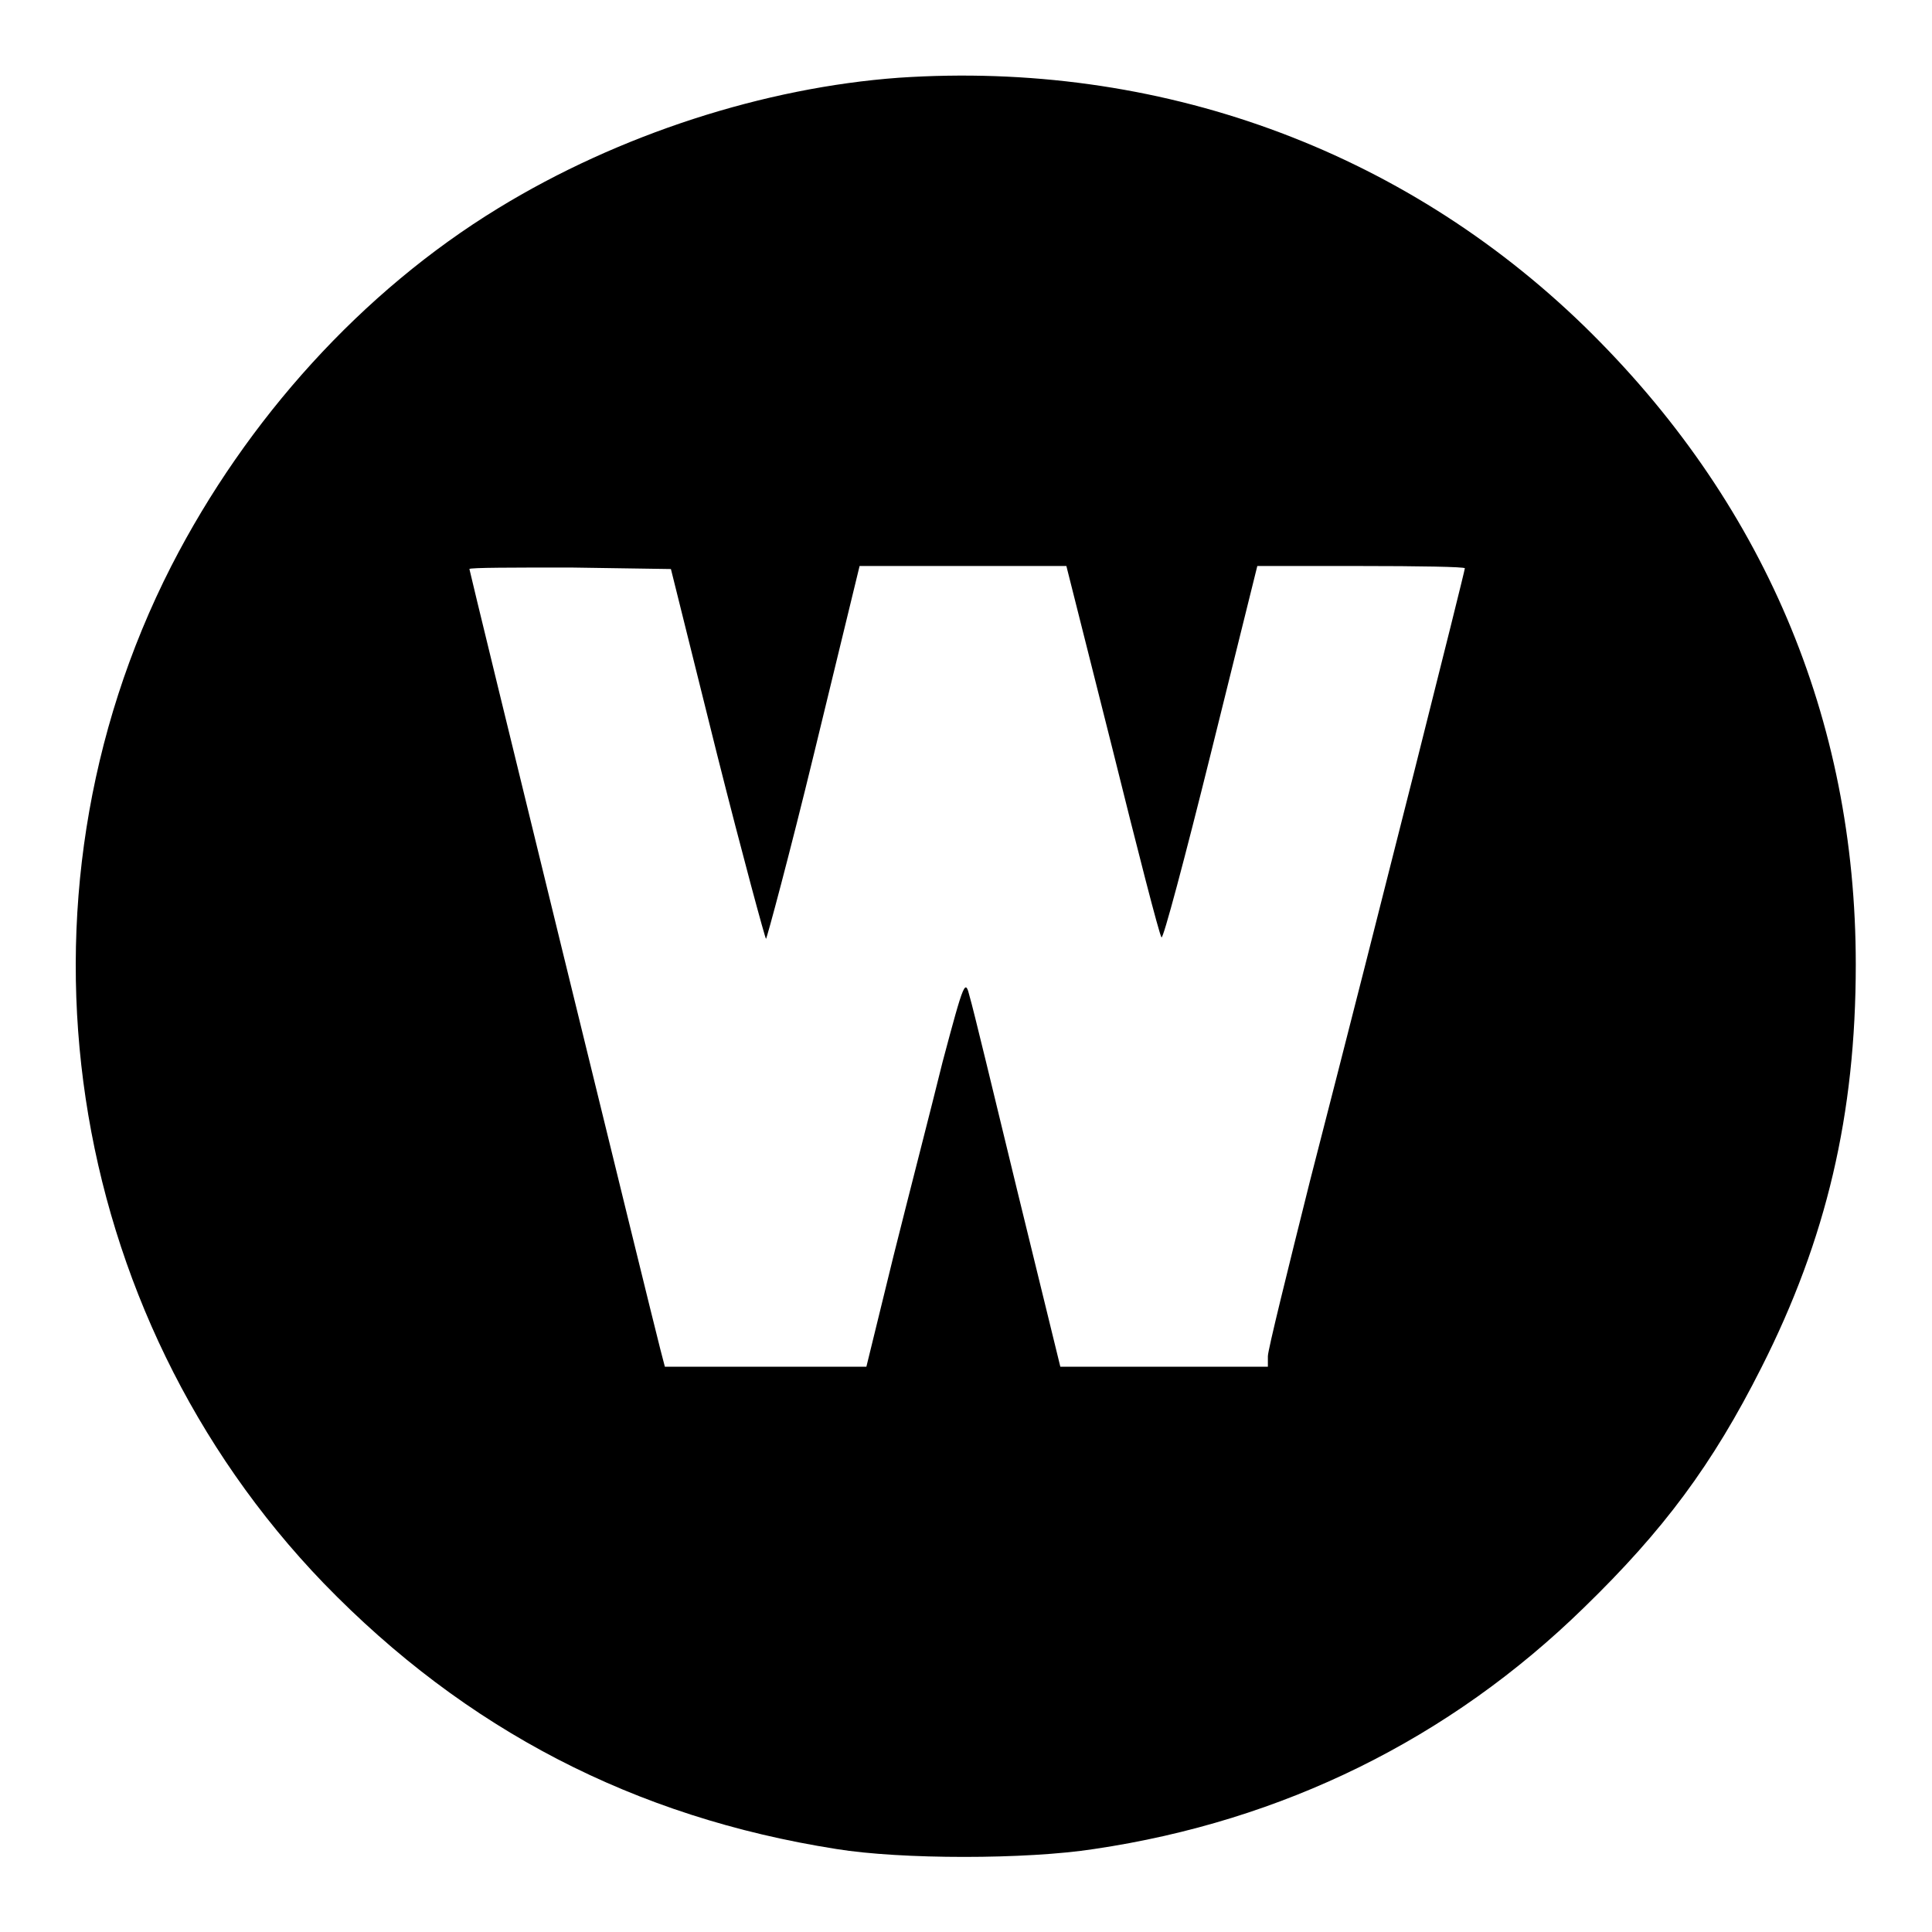
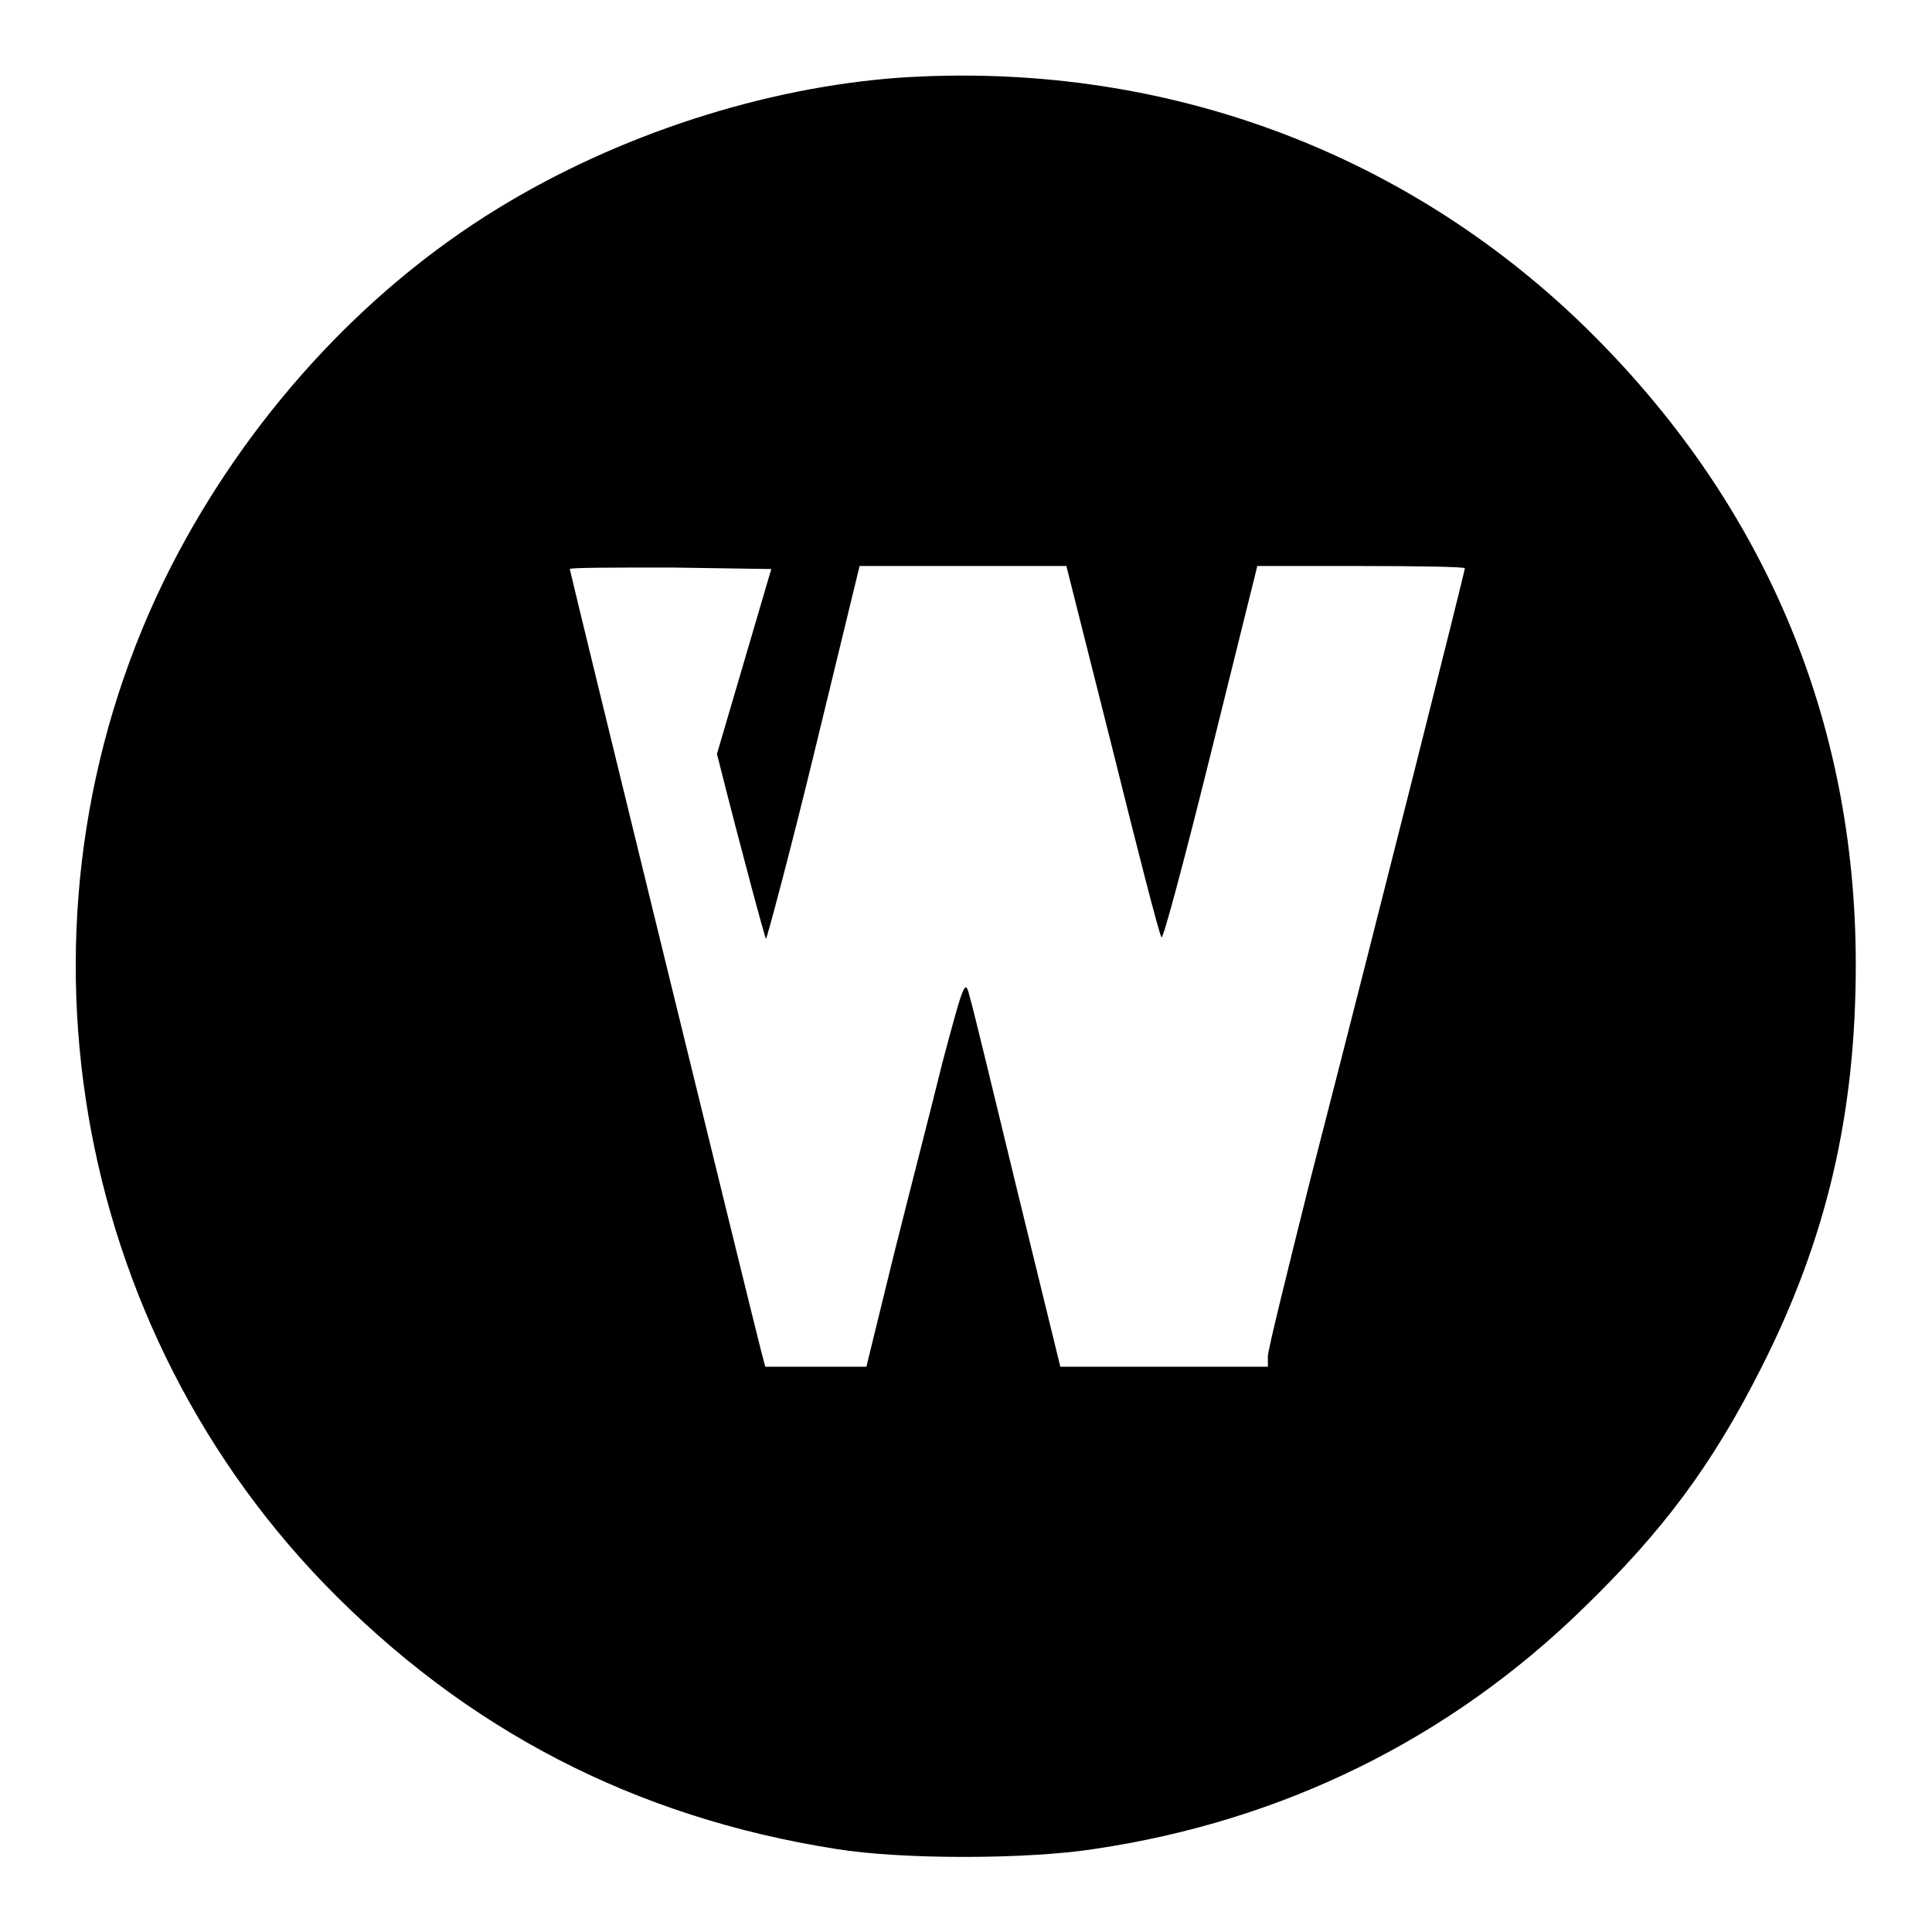
<svg xmlns="http://www.w3.org/2000/svg" version="1.1" x="0px" y="0px" viewBox="0 0 256 256" enable-background="new 0 0 256 256" xml:space="preserve">
  <g>
    <g>
      <g>
-         <path fill="#000000" d="M119.1,10.3C101.3,11.6,82,17.8,66,27.6C48,38.6,32.7,55.5,22.7,75C0.1,119.3,8.3,173.9,42.9,209.8c18.8,19.4,41.2,31,67.9,35.2c8.6,1.4,25.2,1.4,34.2,0c25-3.7,47.1-14.6,64.9-32c10.5-10.2,17-18.9,23.5-31.8c8.6-17,12.5-33.5,12.5-53.4c0-32.6-12.3-61.5-36-84.6C185.7,19.7,153.4,8,119.1,10.3z M95,99.9c3.4,13.5,6.4,24.5,6.5,24.5s3.1-11.1,6.4-24.7l6-24.7h13.7h13.7l6.1,24.2c3.3,13.3,6.2,24.6,6.5,25c0.2,0.4,3.1-10.5,6.5-24.2l6.2-25h13.7c7.6,0,13.8,0.1,13.8,0.3c0,0.4-11,44.2-20.5,81.1c-3,12-5.6,22.5-5.6,23.3v1.4h-13.8h-13.7l-5.7-23.3c-3.1-12.8-5.9-24.4-6.3-25.7c-0.6-2.4-0.7-2.3-3.6,8.6c-1.5,6.1-4.5,17.7-6.5,25.7l-3.6,14.7h-13.4H88.1l-0.6-2.3c-1-3.8-25.3-103.1-25.3-103.4c0-0.2,6-0.2,13.4-0.2l13.3,0.2L95,99.9z" />
+         <path fill="#000000" d="M119.1,10.3C101.3,11.6,82,17.8,66,27.6C48,38.6,32.7,55.5,22.7,75C0.1,119.3,8.3,173.9,42.9,209.8c18.8,19.4,41.2,31,67.9,35.2c8.6,1.4,25.2,1.4,34.2,0c25-3.7,47.1-14.6,64.9-32c10.5-10.2,17-18.9,23.5-31.8c8.6-17,12.5-33.5,12.5-53.4c0-32.6-12.3-61.5-36-84.6C185.7,19.7,153.4,8,119.1,10.3z M95,99.9c3.4,13.5,6.4,24.5,6.5,24.5s3.1-11.1,6.4-24.7l6-24.7h13.7h13.7l6.1,24.2c3.3,13.3,6.2,24.6,6.5,25c0.2,0.4,3.1-10.5,6.5-24.2l6.2-25h13.7c7.6,0,13.8,0.1,13.8,0.3c0,0.4-11,44.2-20.5,81.1c-3,12-5.6,22.5-5.6,23.3v1.4h-13.8h-13.7l-5.7-23.3c-3.1-12.8-5.9-24.4-6.3-25.7c-0.6-2.4-0.7-2.3-3.6,8.6c-1.5,6.1-4.5,17.7-6.5,25.7l-3.6,14.7h-13.4l-0.6-2.3c-1-3.8-25.3-103.1-25.3-103.4c0-0.2,6-0.2,13.4-0.2l13.3,0.2L95,99.9z" />
      </g>
    </g>
  </g>
</svg>